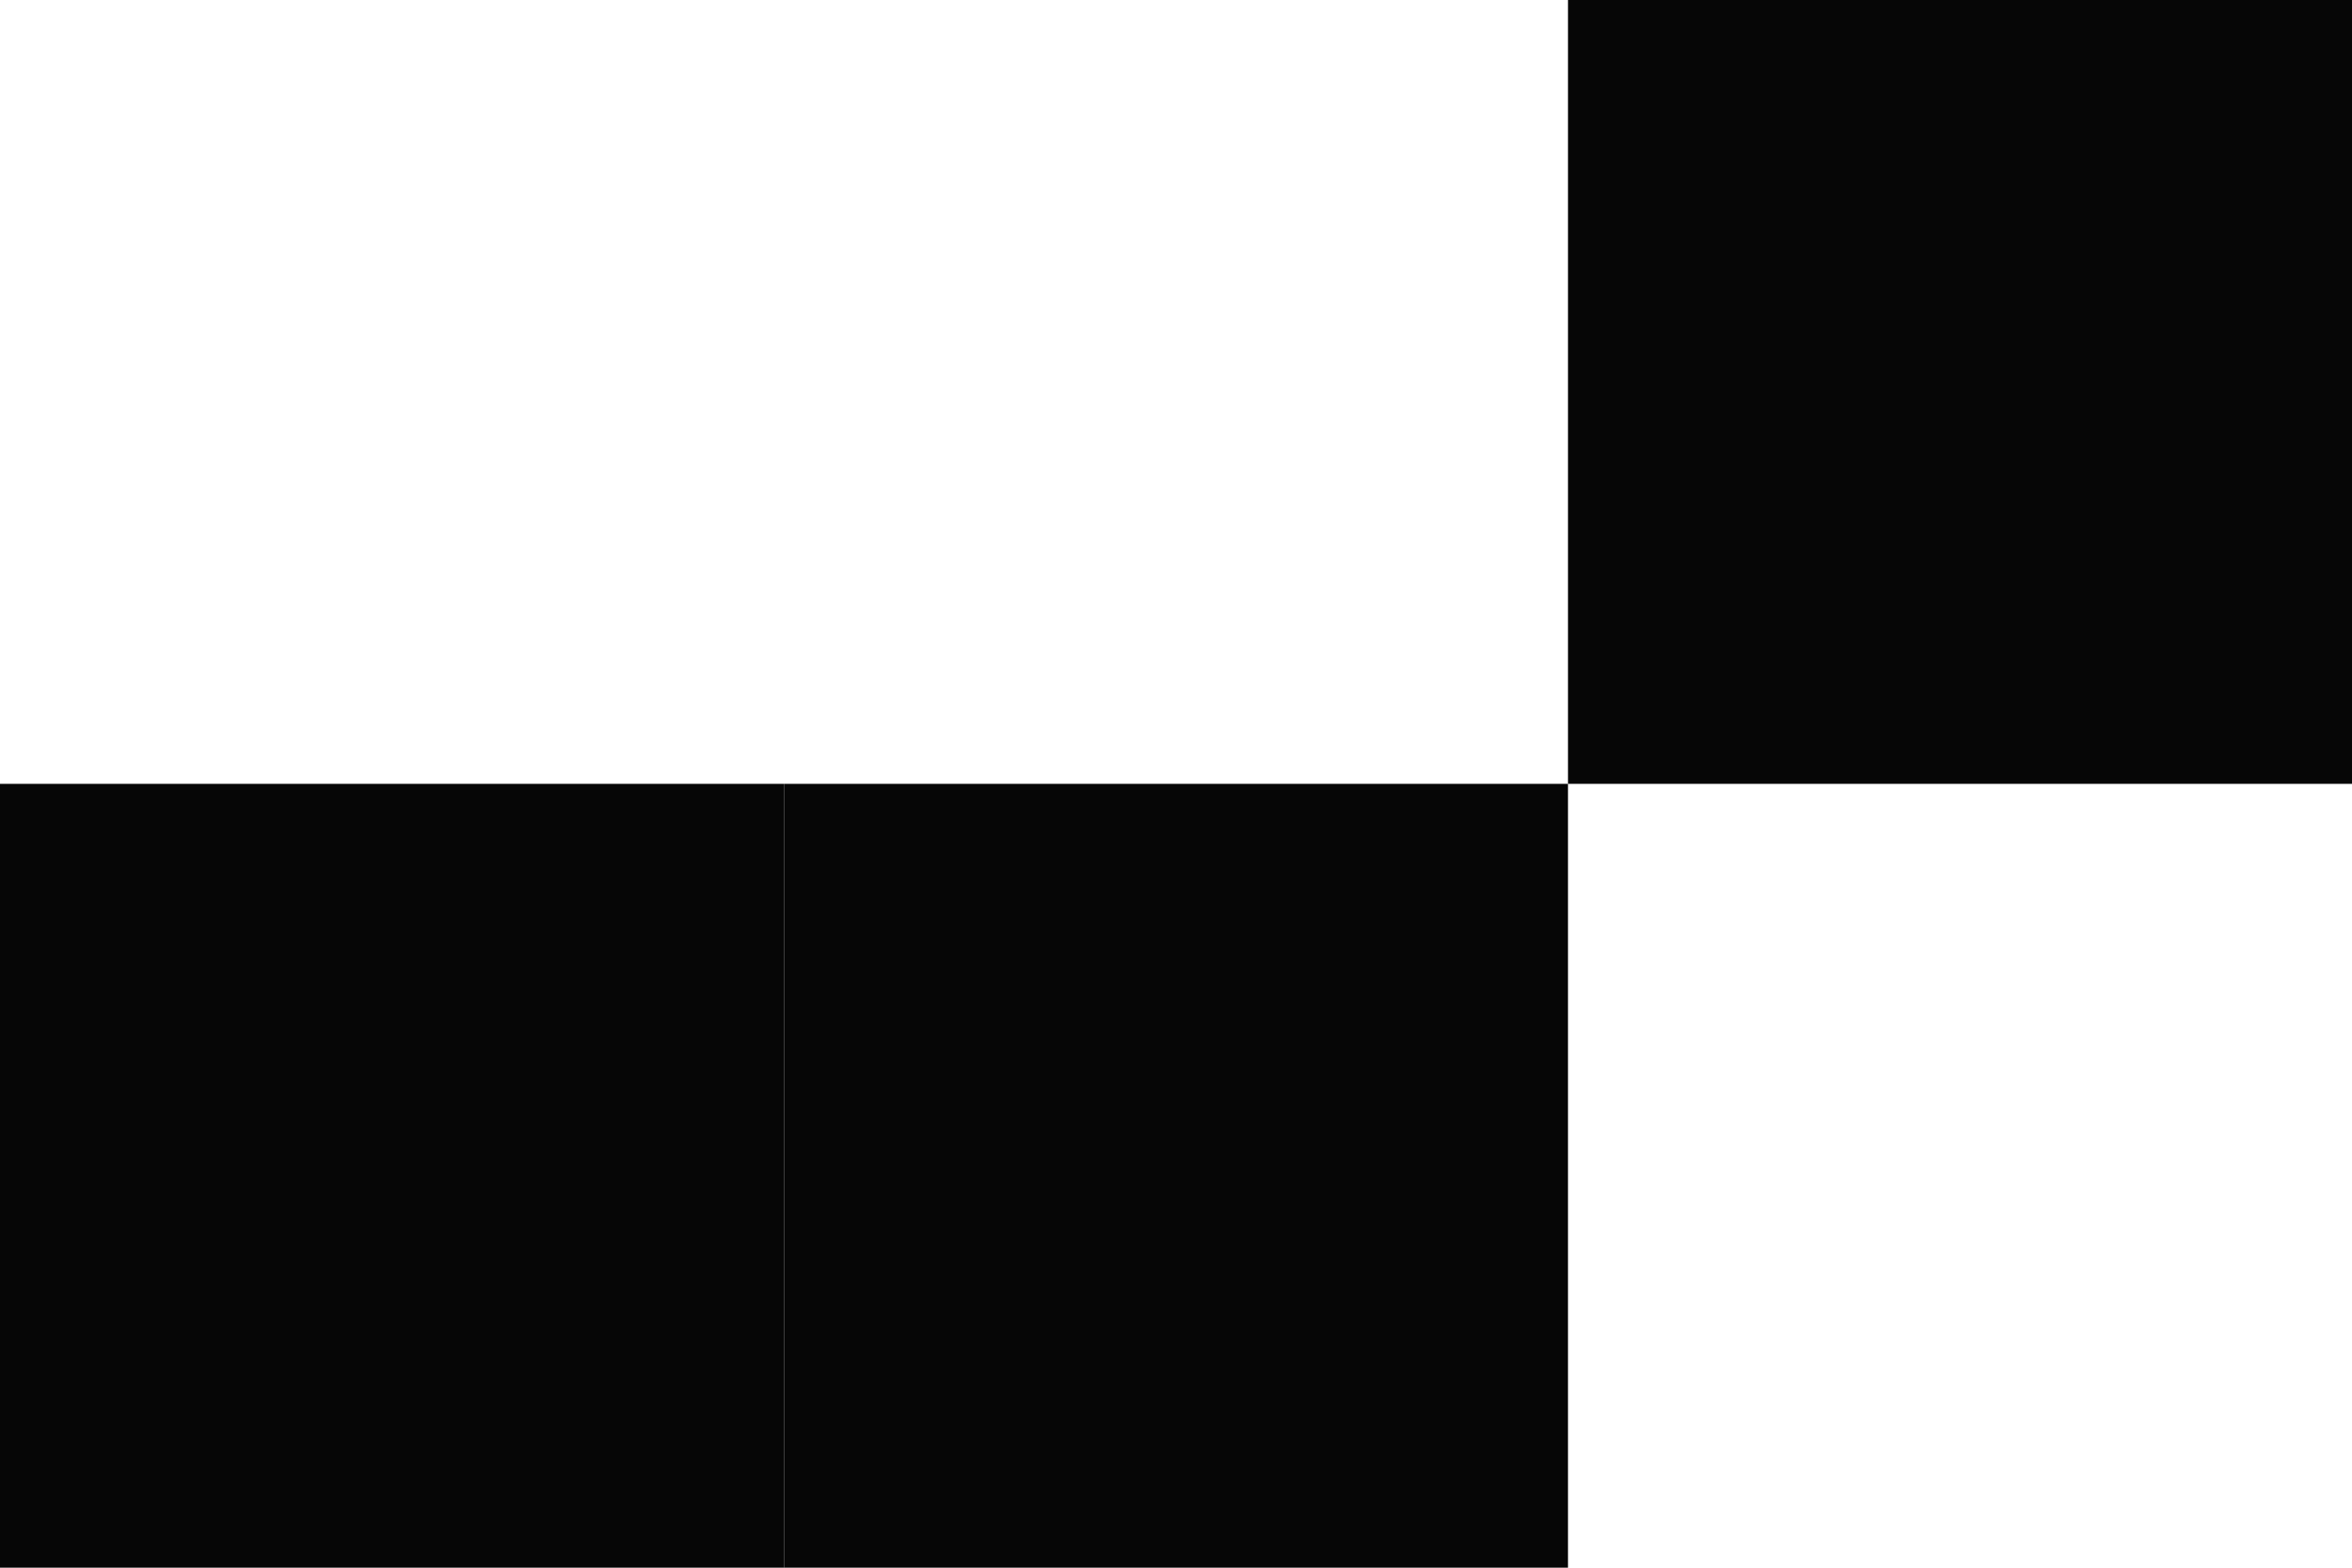
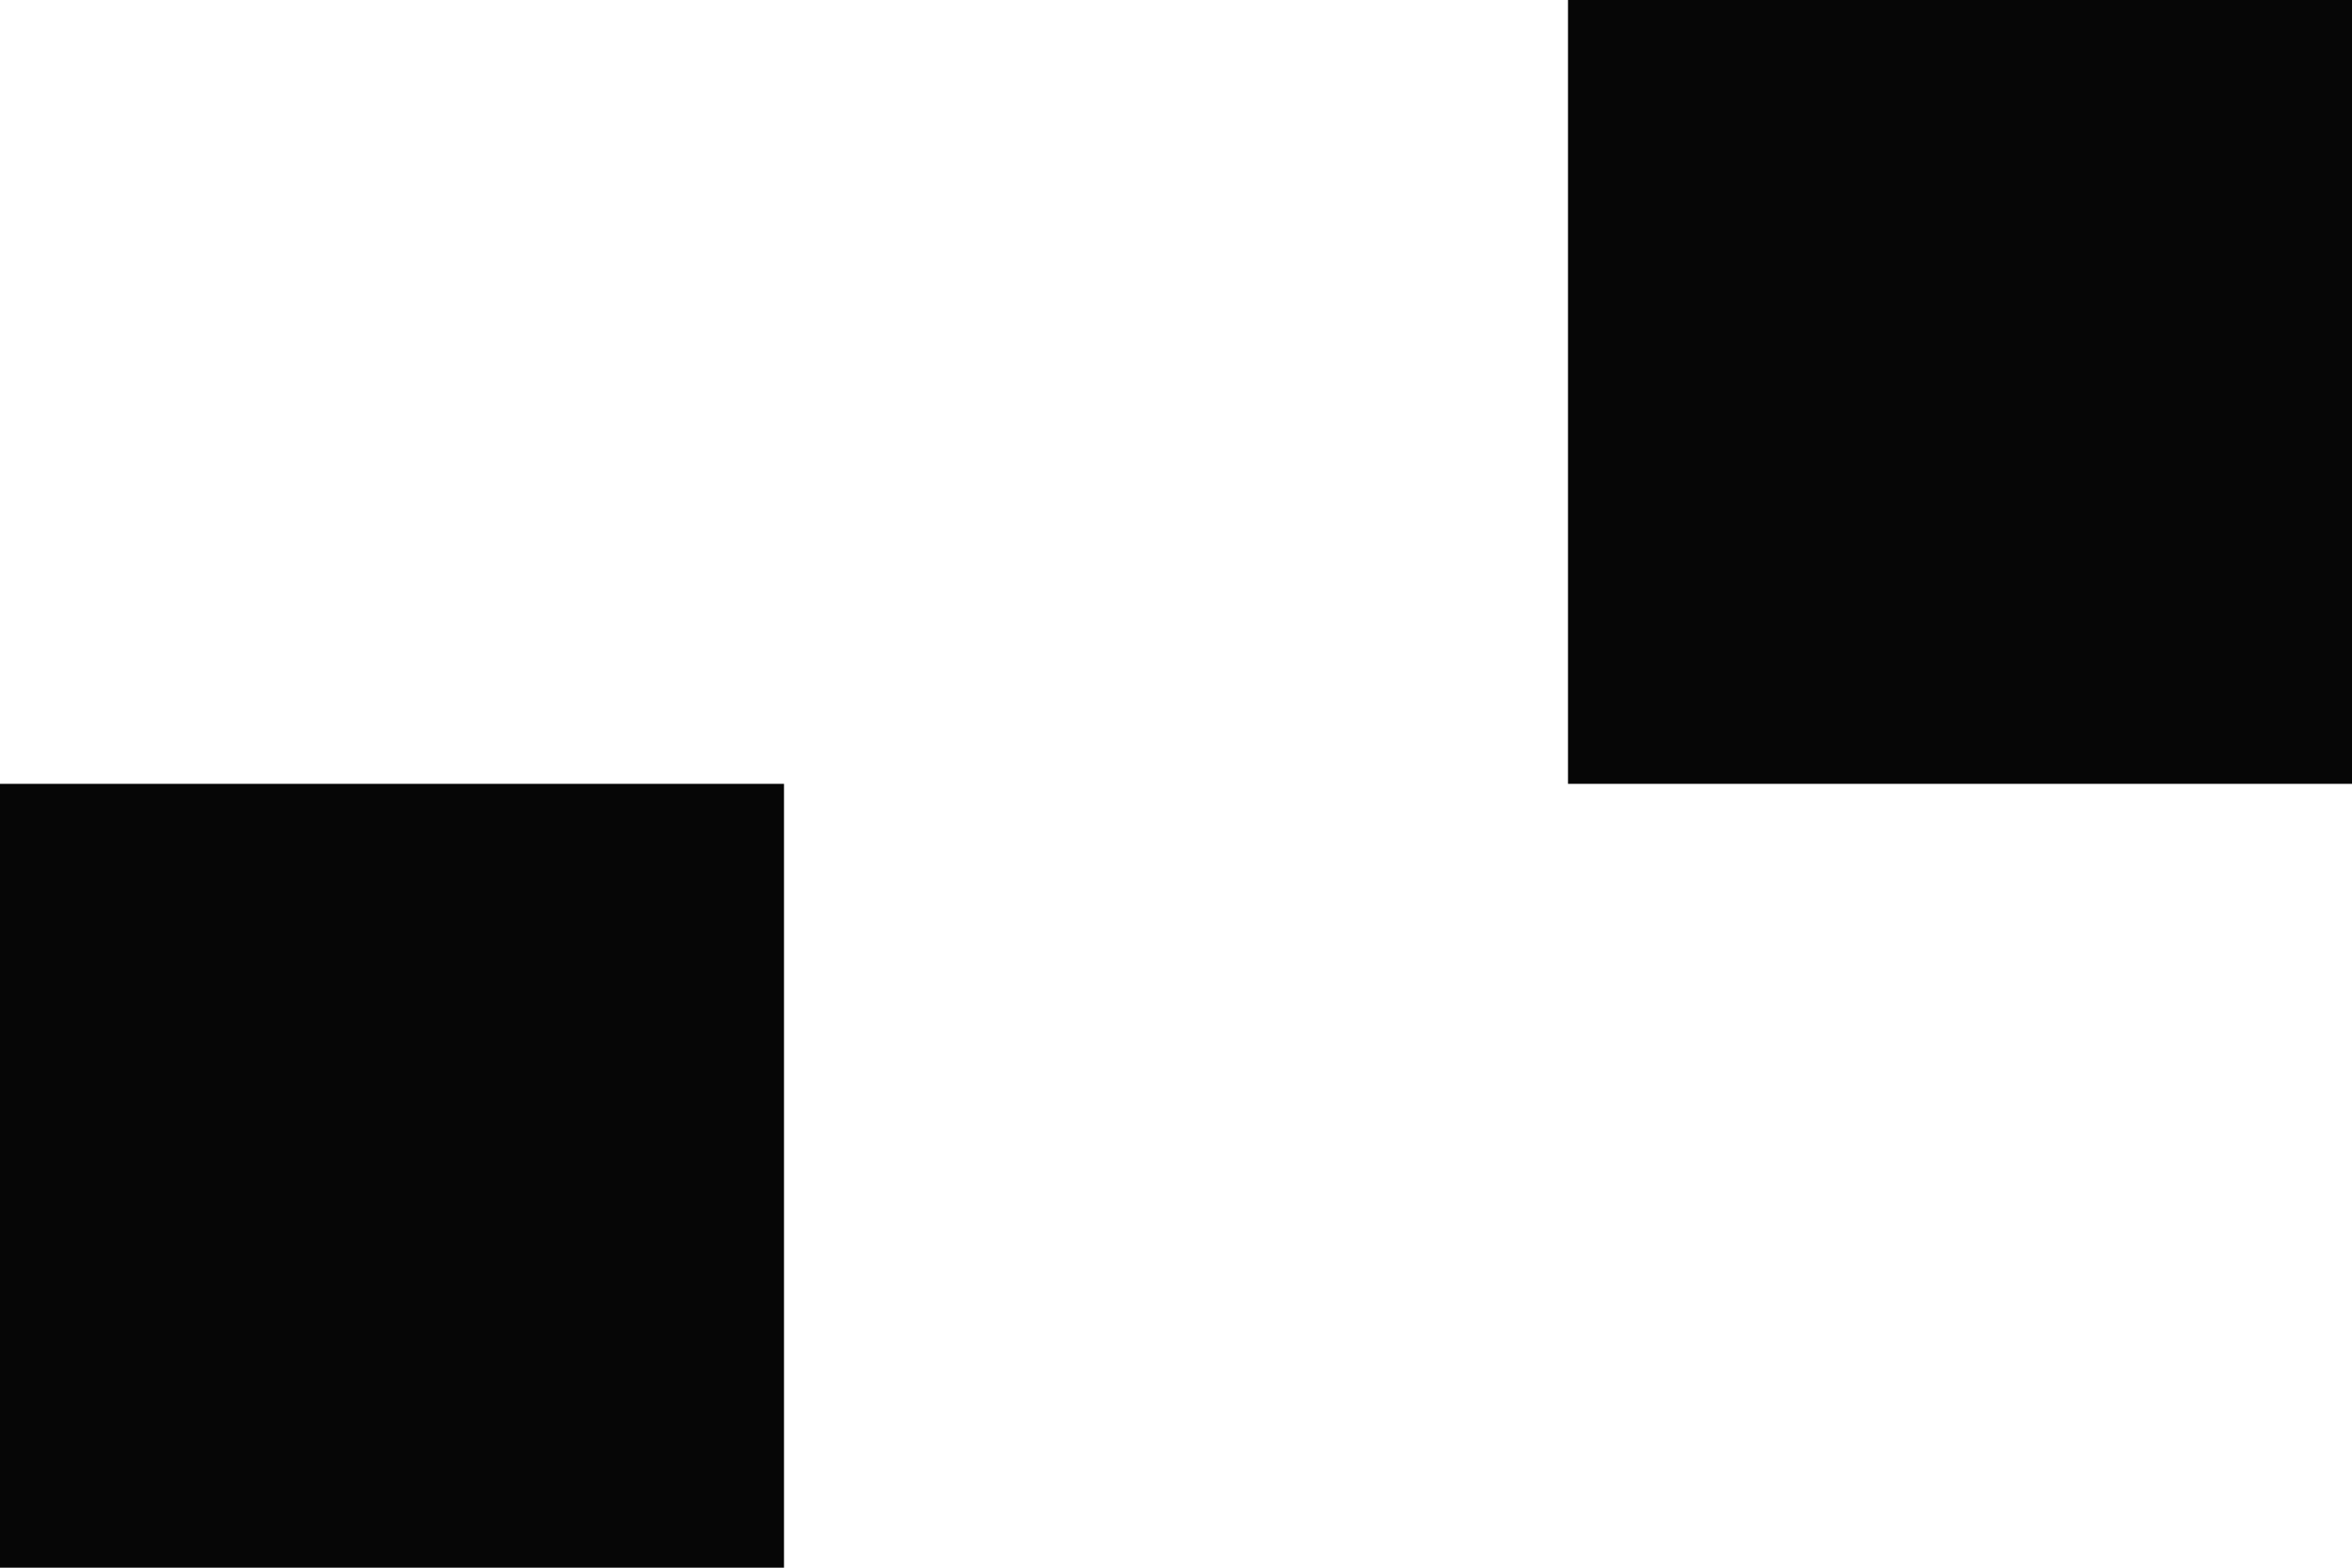
<svg xmlns="http://www.w3.org/2000/svg" width="303" height="202" viewBox="0 0 303 202" fill="none">
  <rect width="101" height="101" transform="translate(202)" fill="#060606" />
  <rect width="101" height="101" transform="translate(0 101)" fill="#060606" />
-   <rect width="101" height="101" transform="translate(101 101)" fill="#060606" />
</svg>